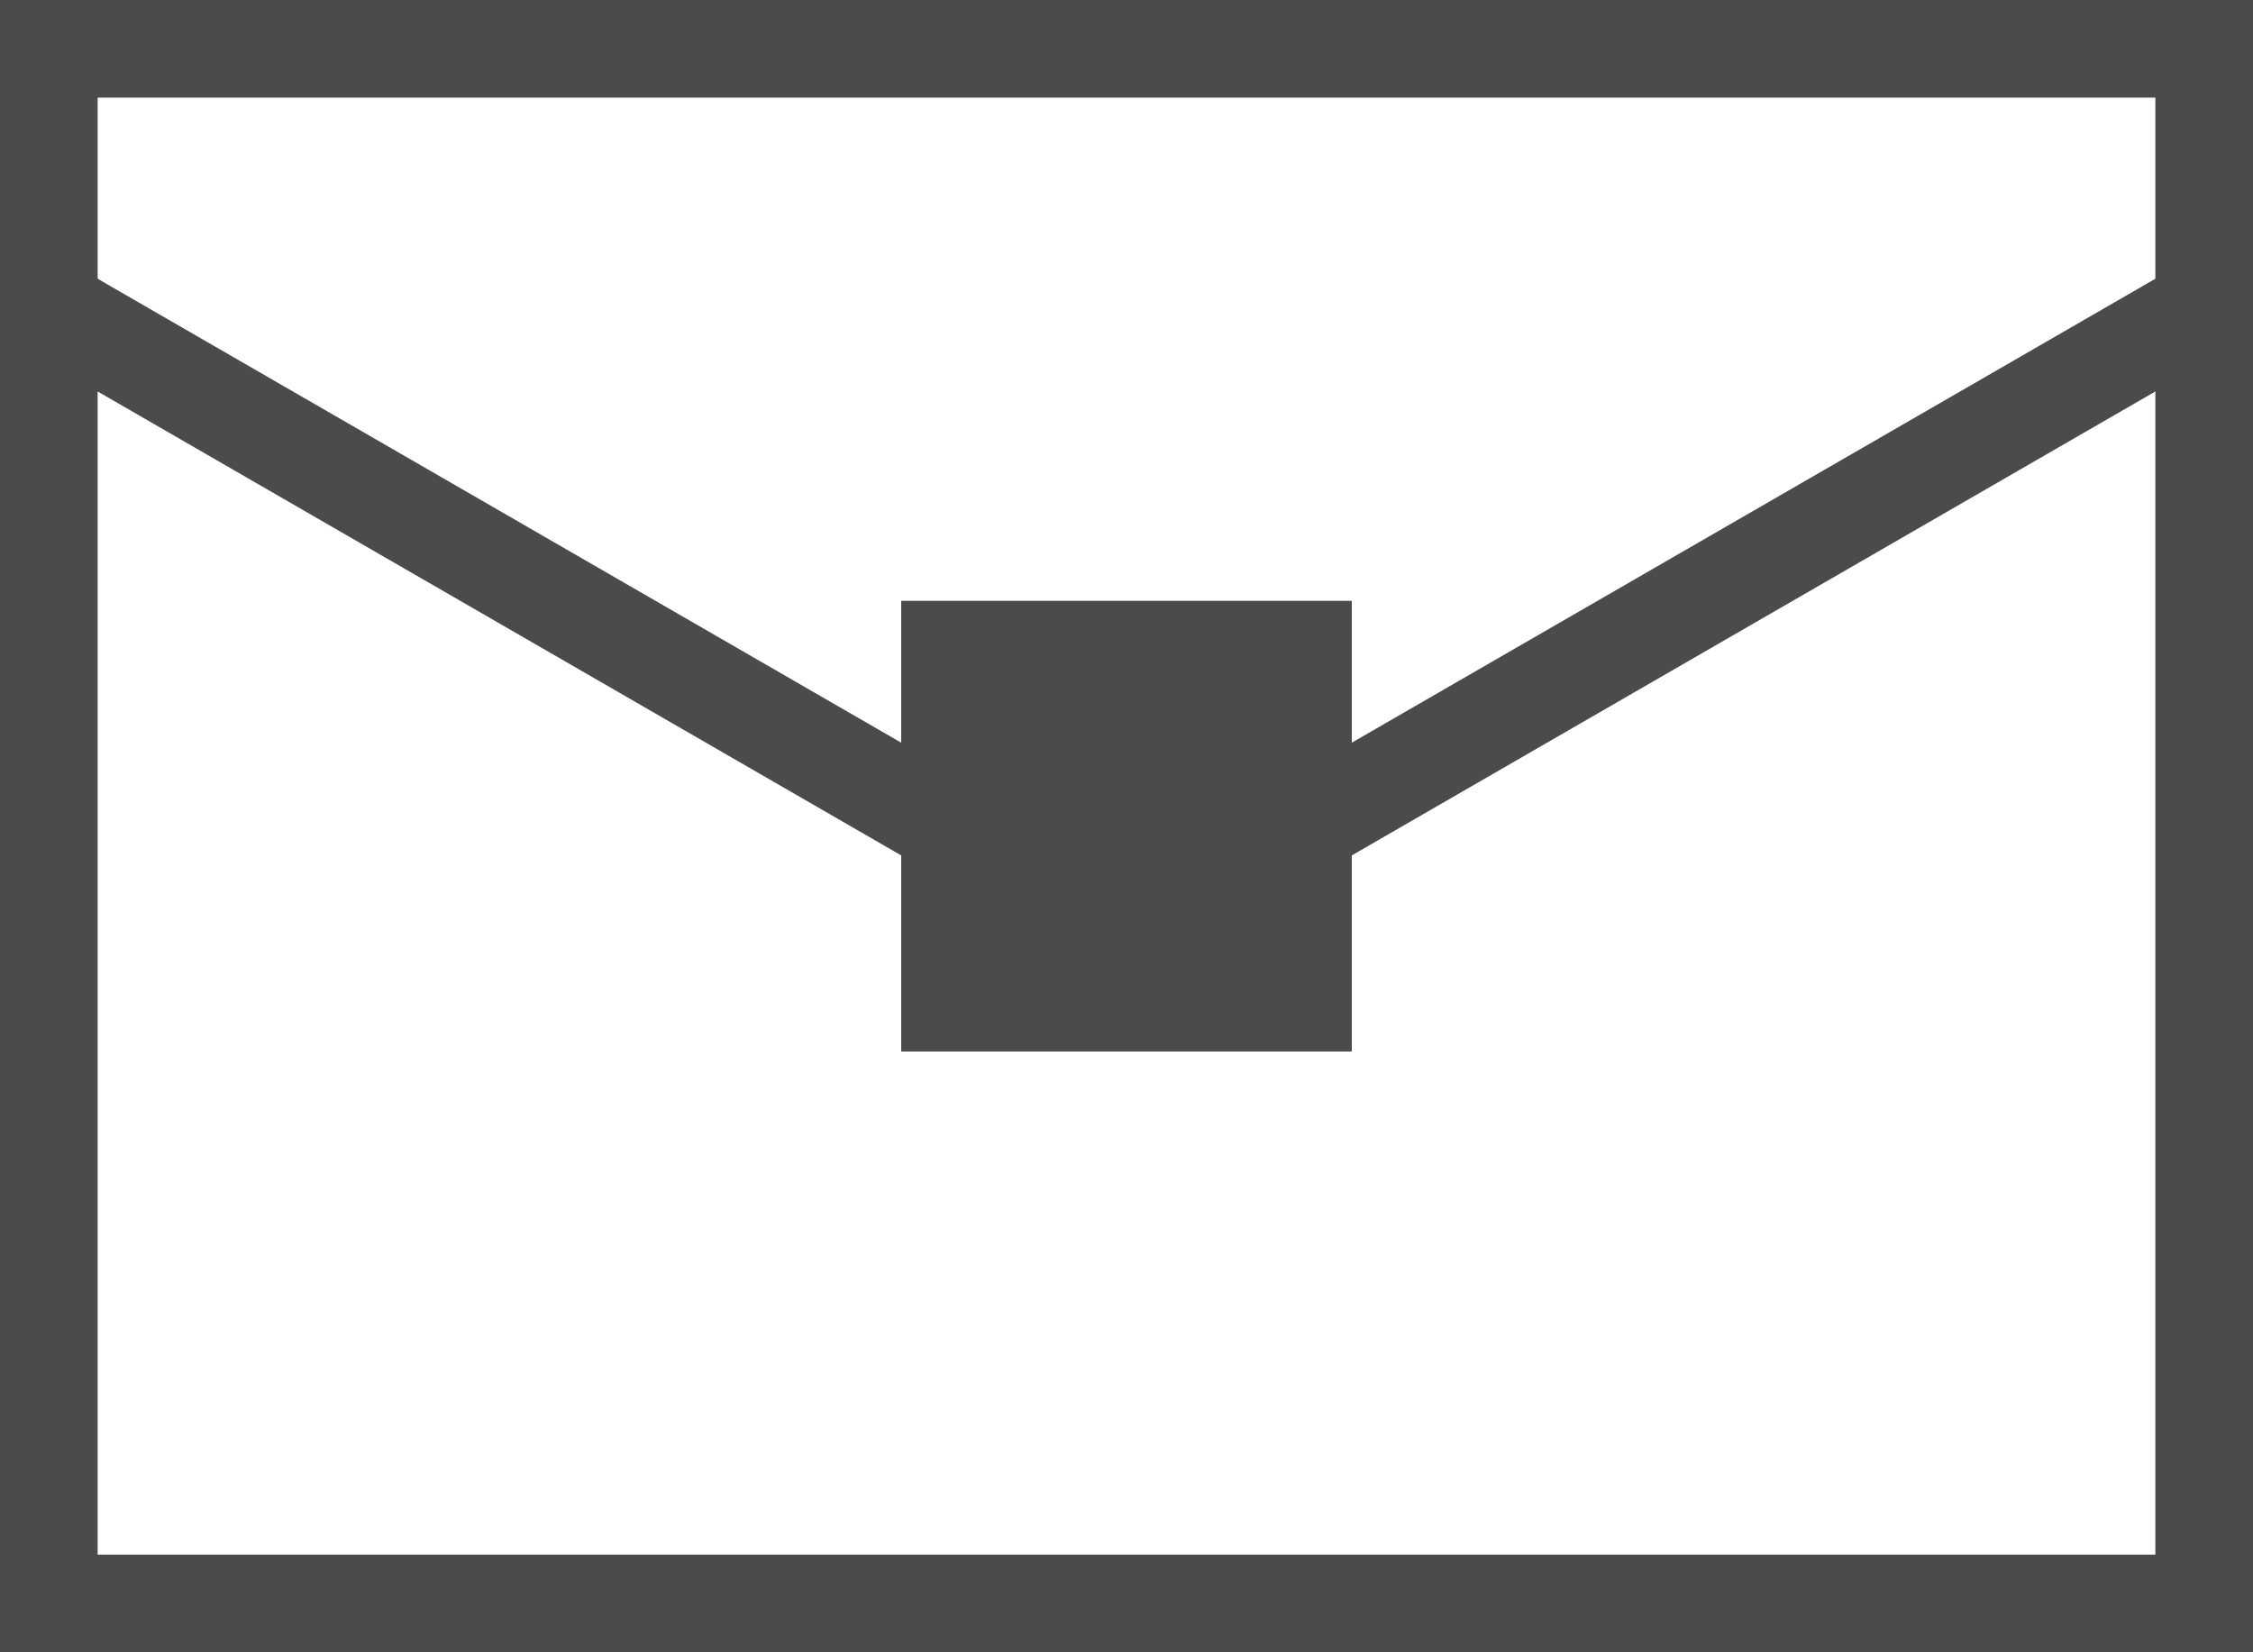
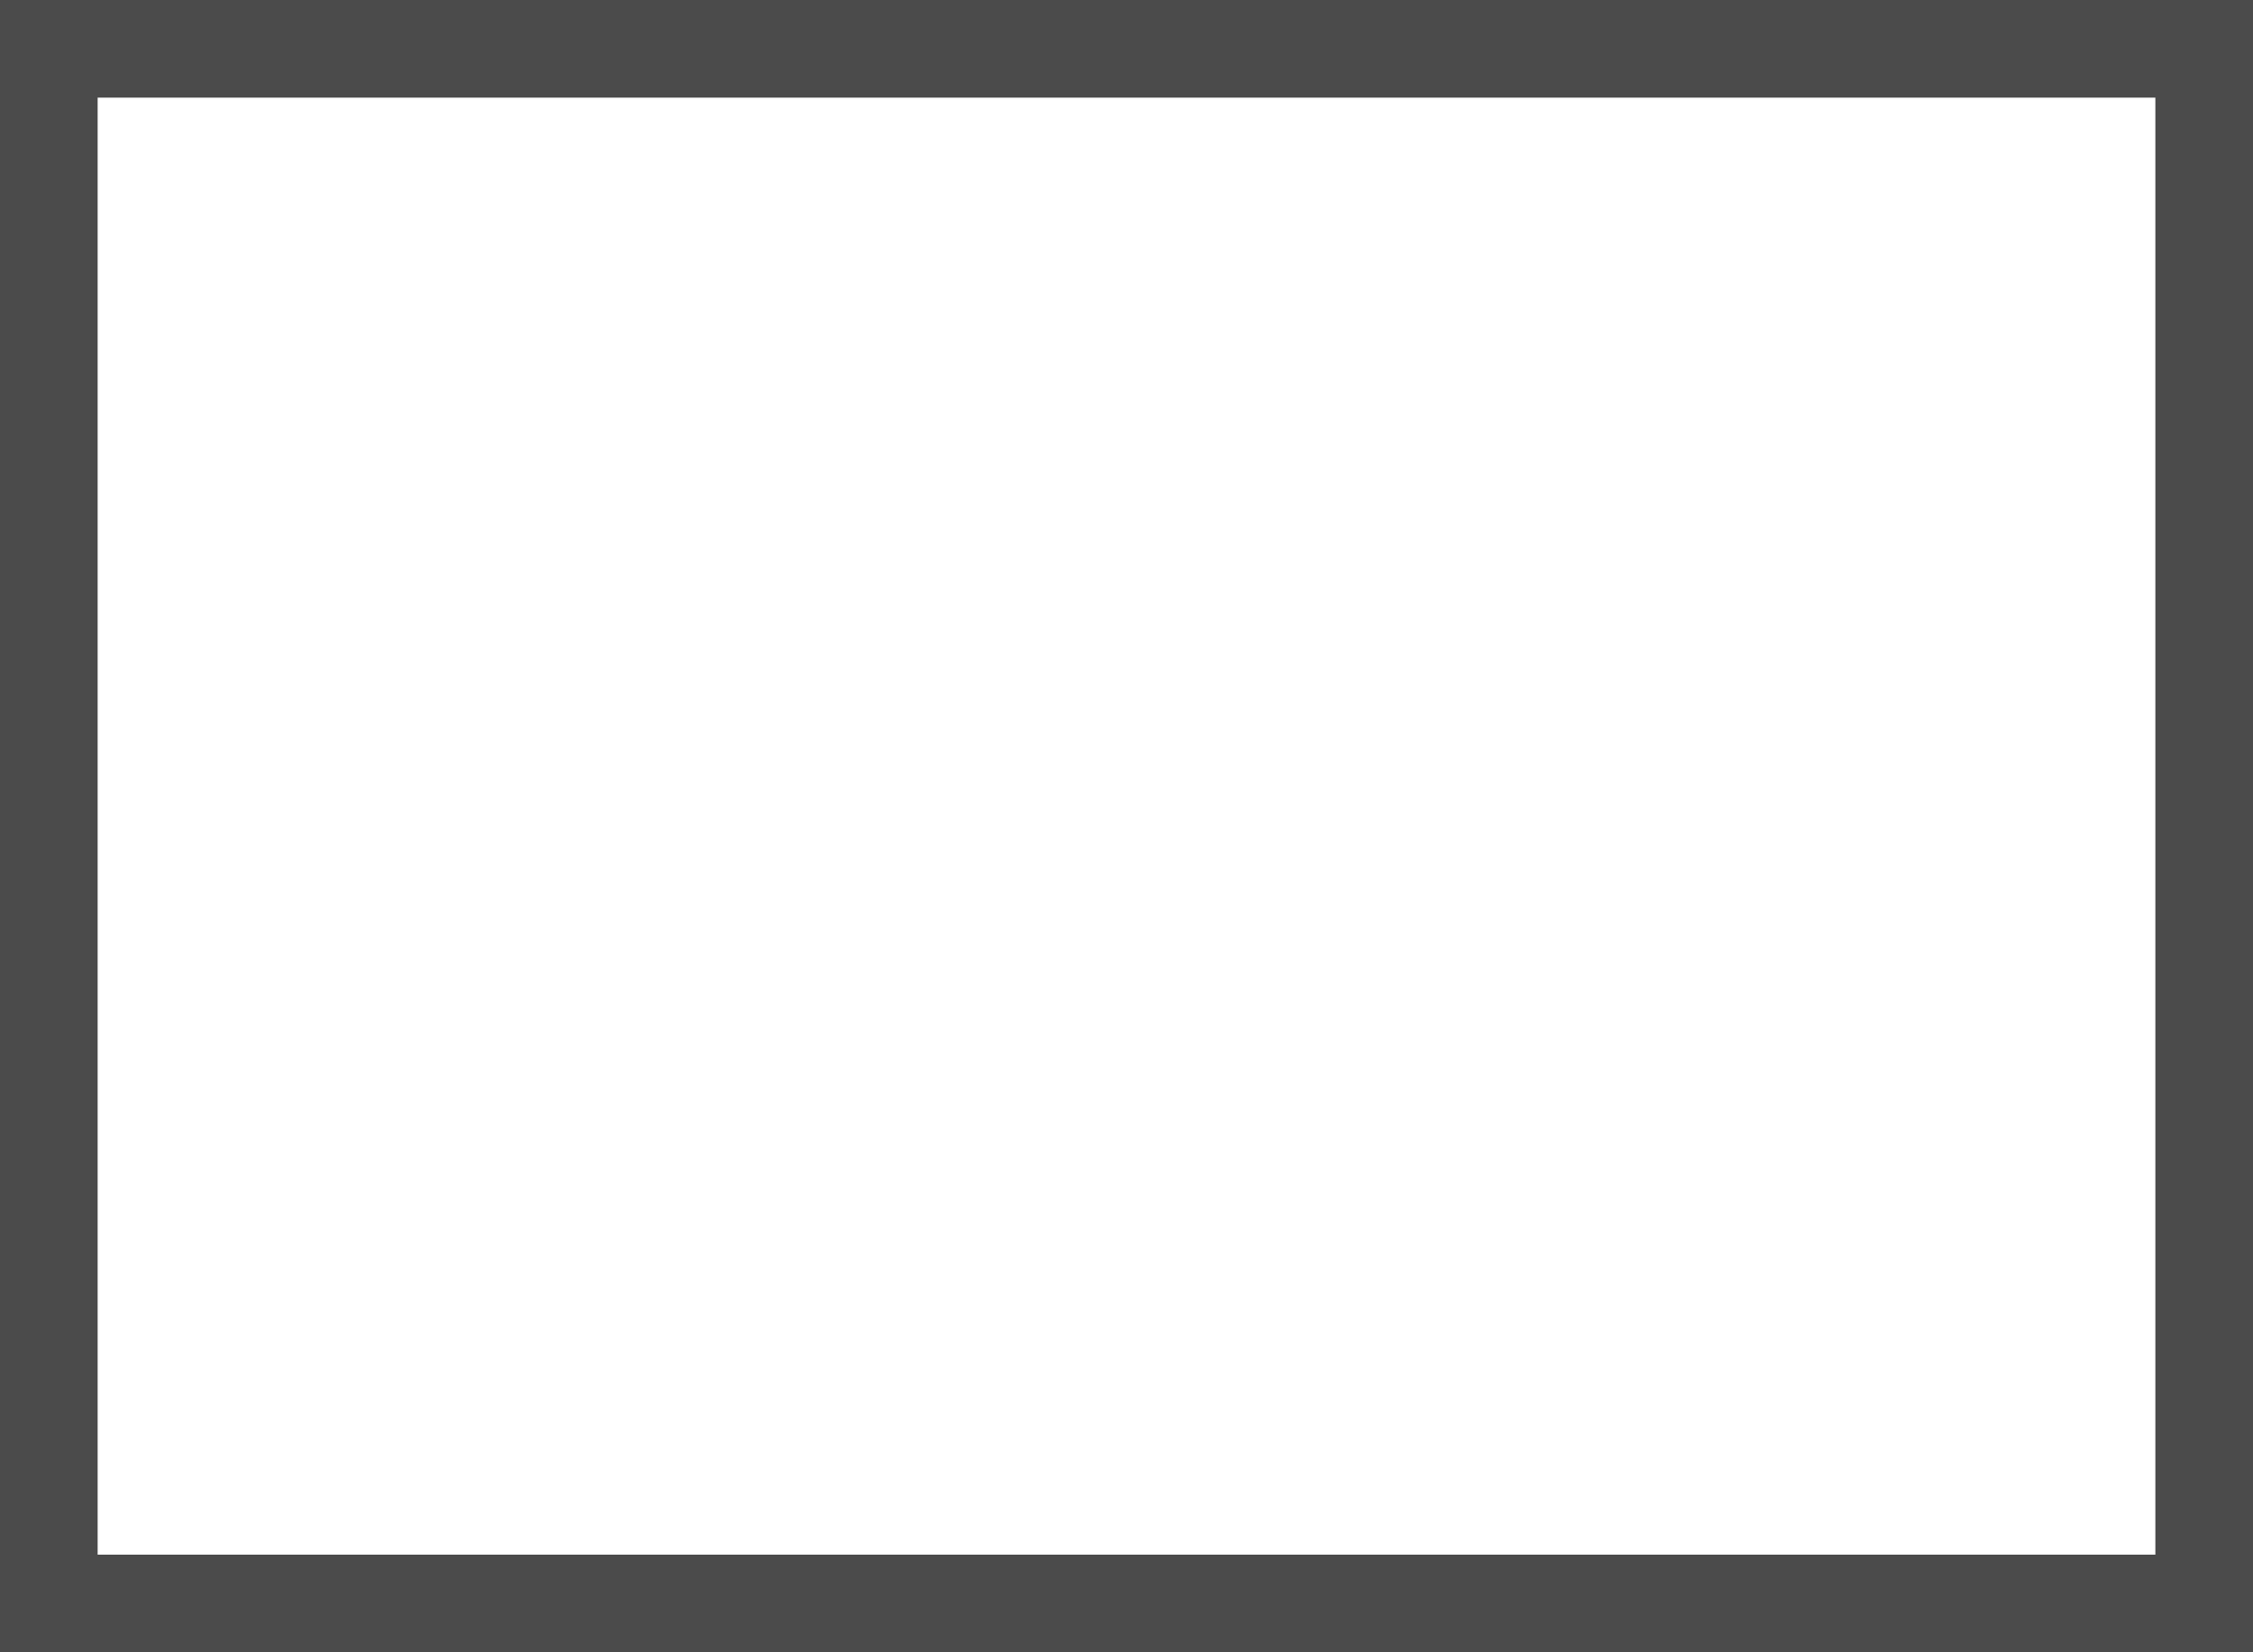
<svg xmlns="http://www.w3.org/2000/svg" width="30px" height="22px" viewBox="0 0 30 22" version="1.1">
  <title>Group</title>
  <desc>Created with Sketch.</desc>
  <g id="Symbols" stroke="none" stroke-width="1" fill="none" fill-rule="evenodd">
    <g id="Icons/Dark/Mail" transform="translate(0, -4)">
      <g id="Group" transform="translate(-0.5, 4)">
        <path d="M25.85,25.35 L25.85,-3.35 L5.15,-3.35 L5.15,25.35 L25.85,25.35 Z" id="Path" stroke="#4B4B4B" stroke-width="1.3" transform="translate(15.5, 11) rotate(90) translate(-15.5, -11) " />
-         <rect id="Rectangle-Copy" fill="#4B4B4B" transform="translate(15.5, 11) scale(1, -1) translate(-15.5, -11) " x="12.5" y="8" width="6" height="6" />
-         <polyline id="Stroke-1" stroke="#4B4B4B" stroke-width="1.3" transform="translate(15.5, 8.185) scale(-1, 1) translate(-15.5, -8.185) " points="30 4 15.5 12.371 1 4" />
      </g>
    </g>
  </g>
</svg>